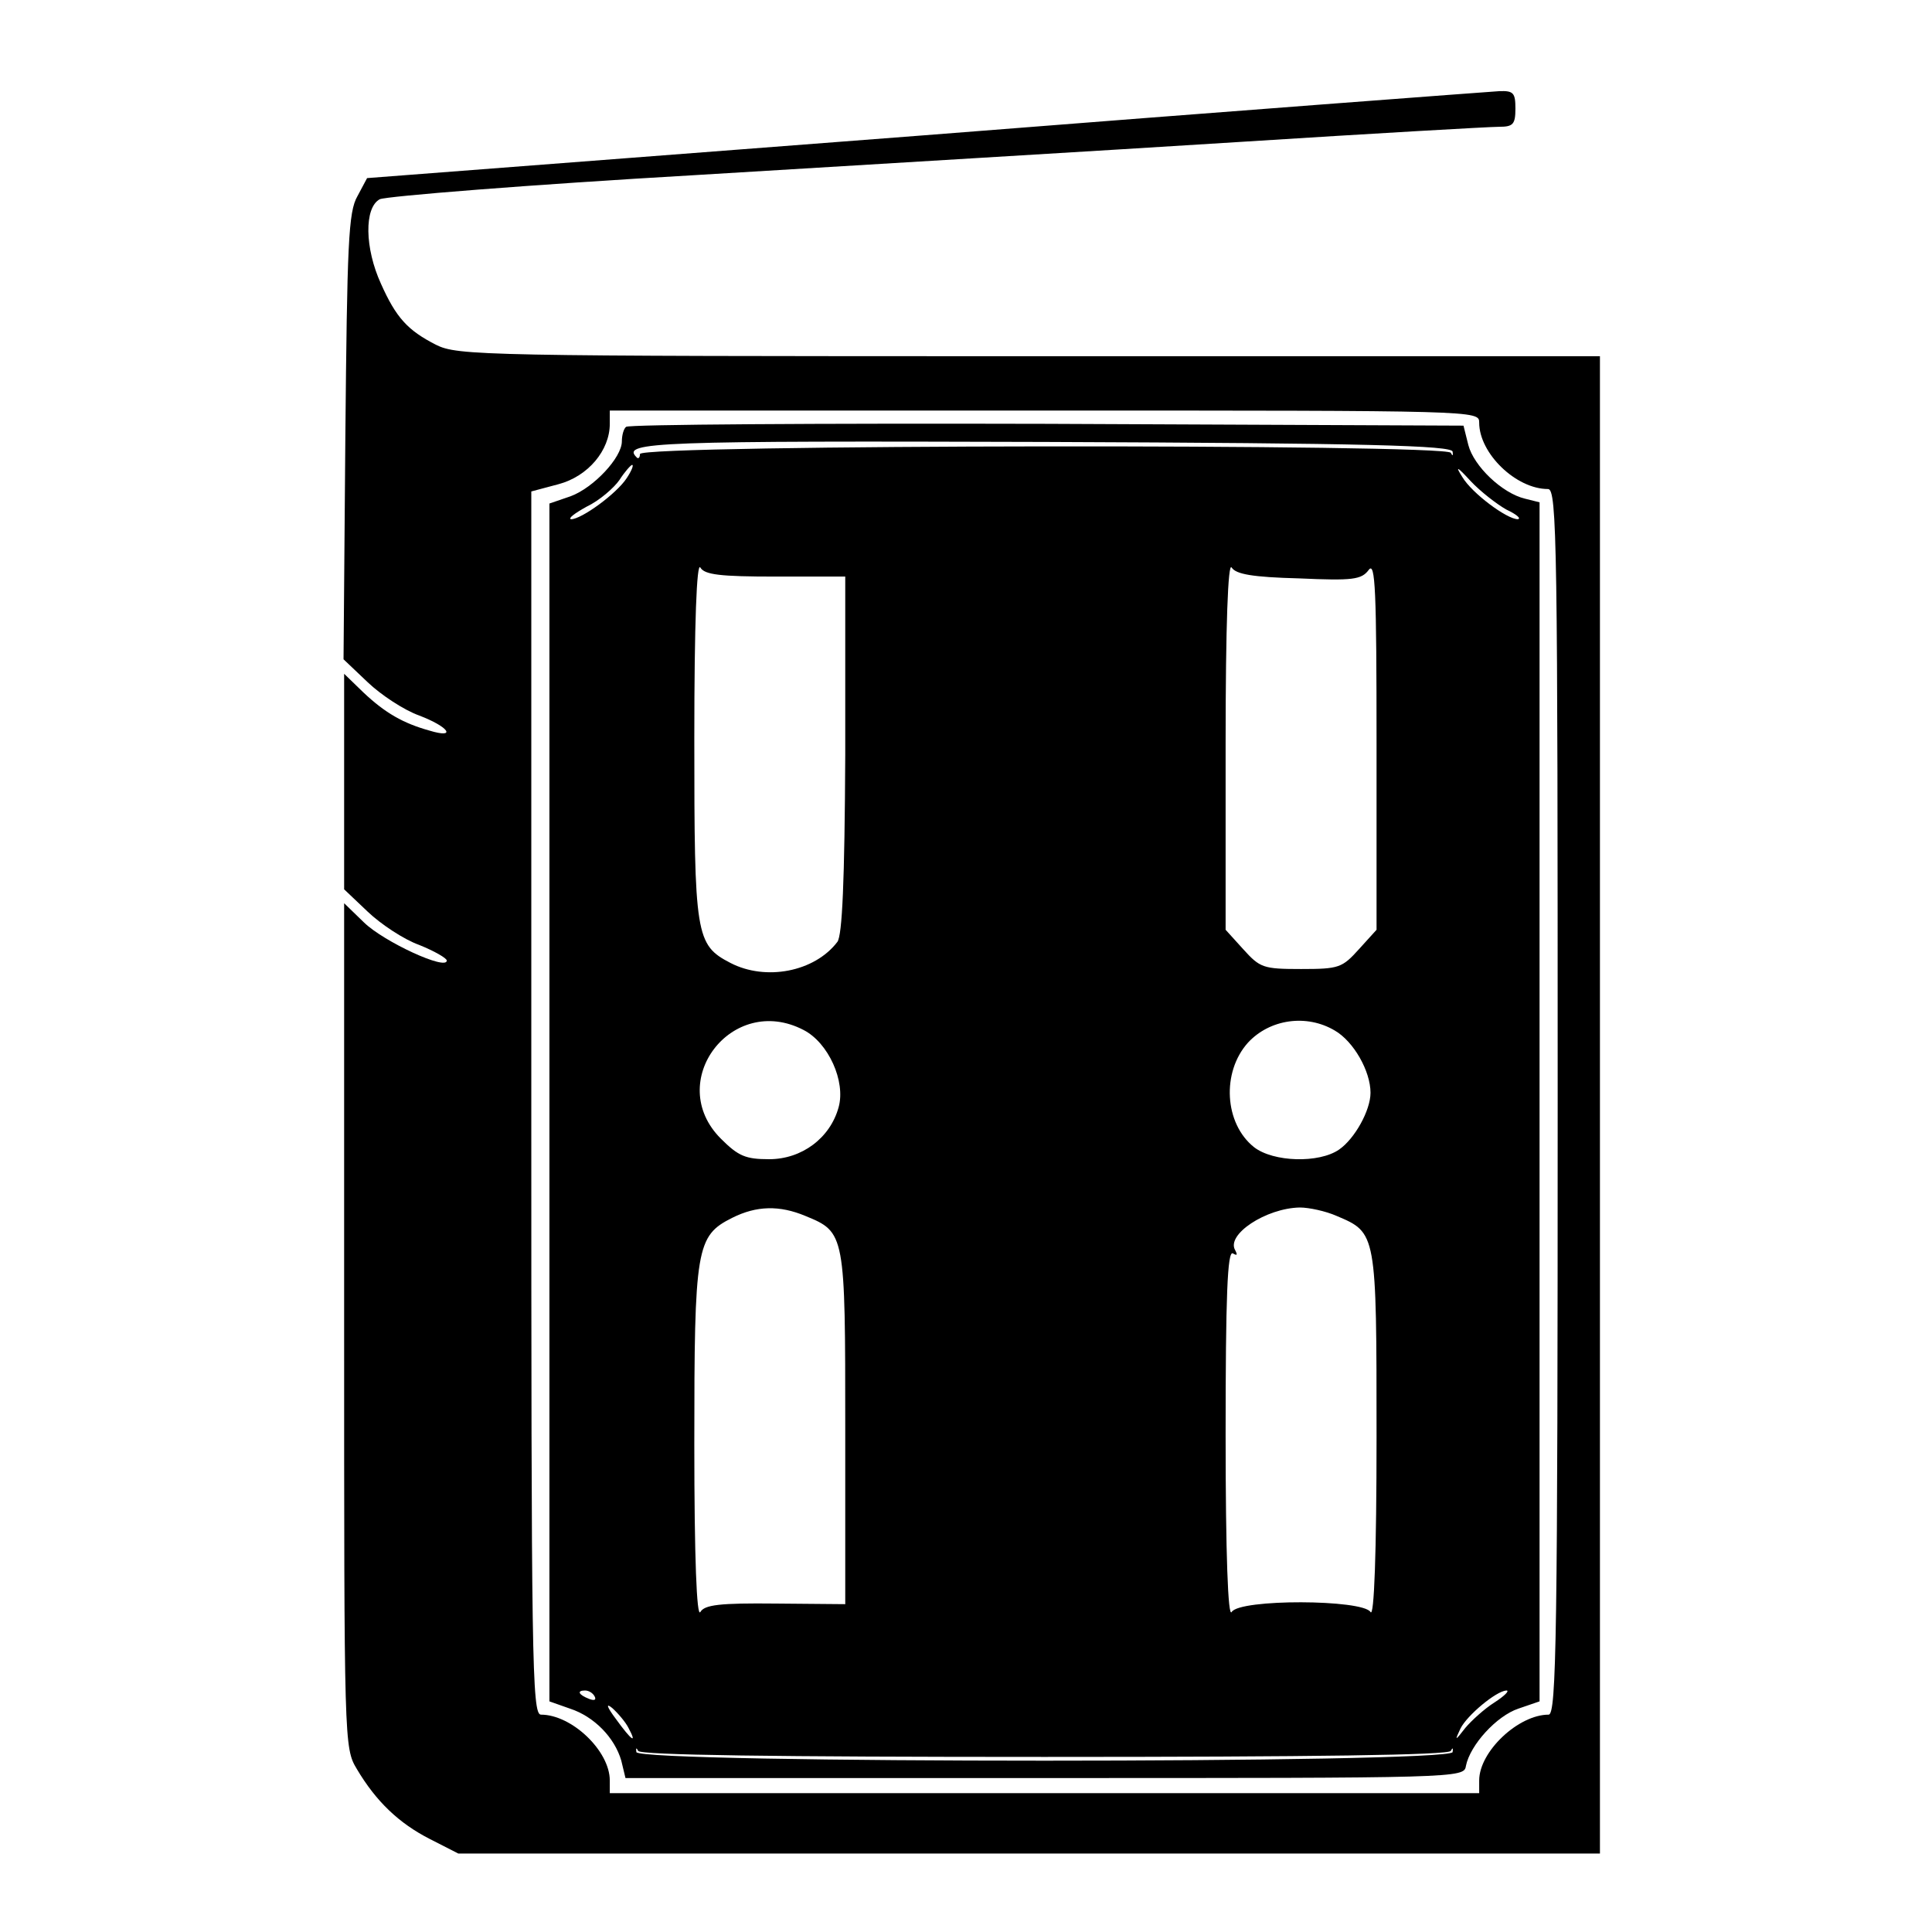
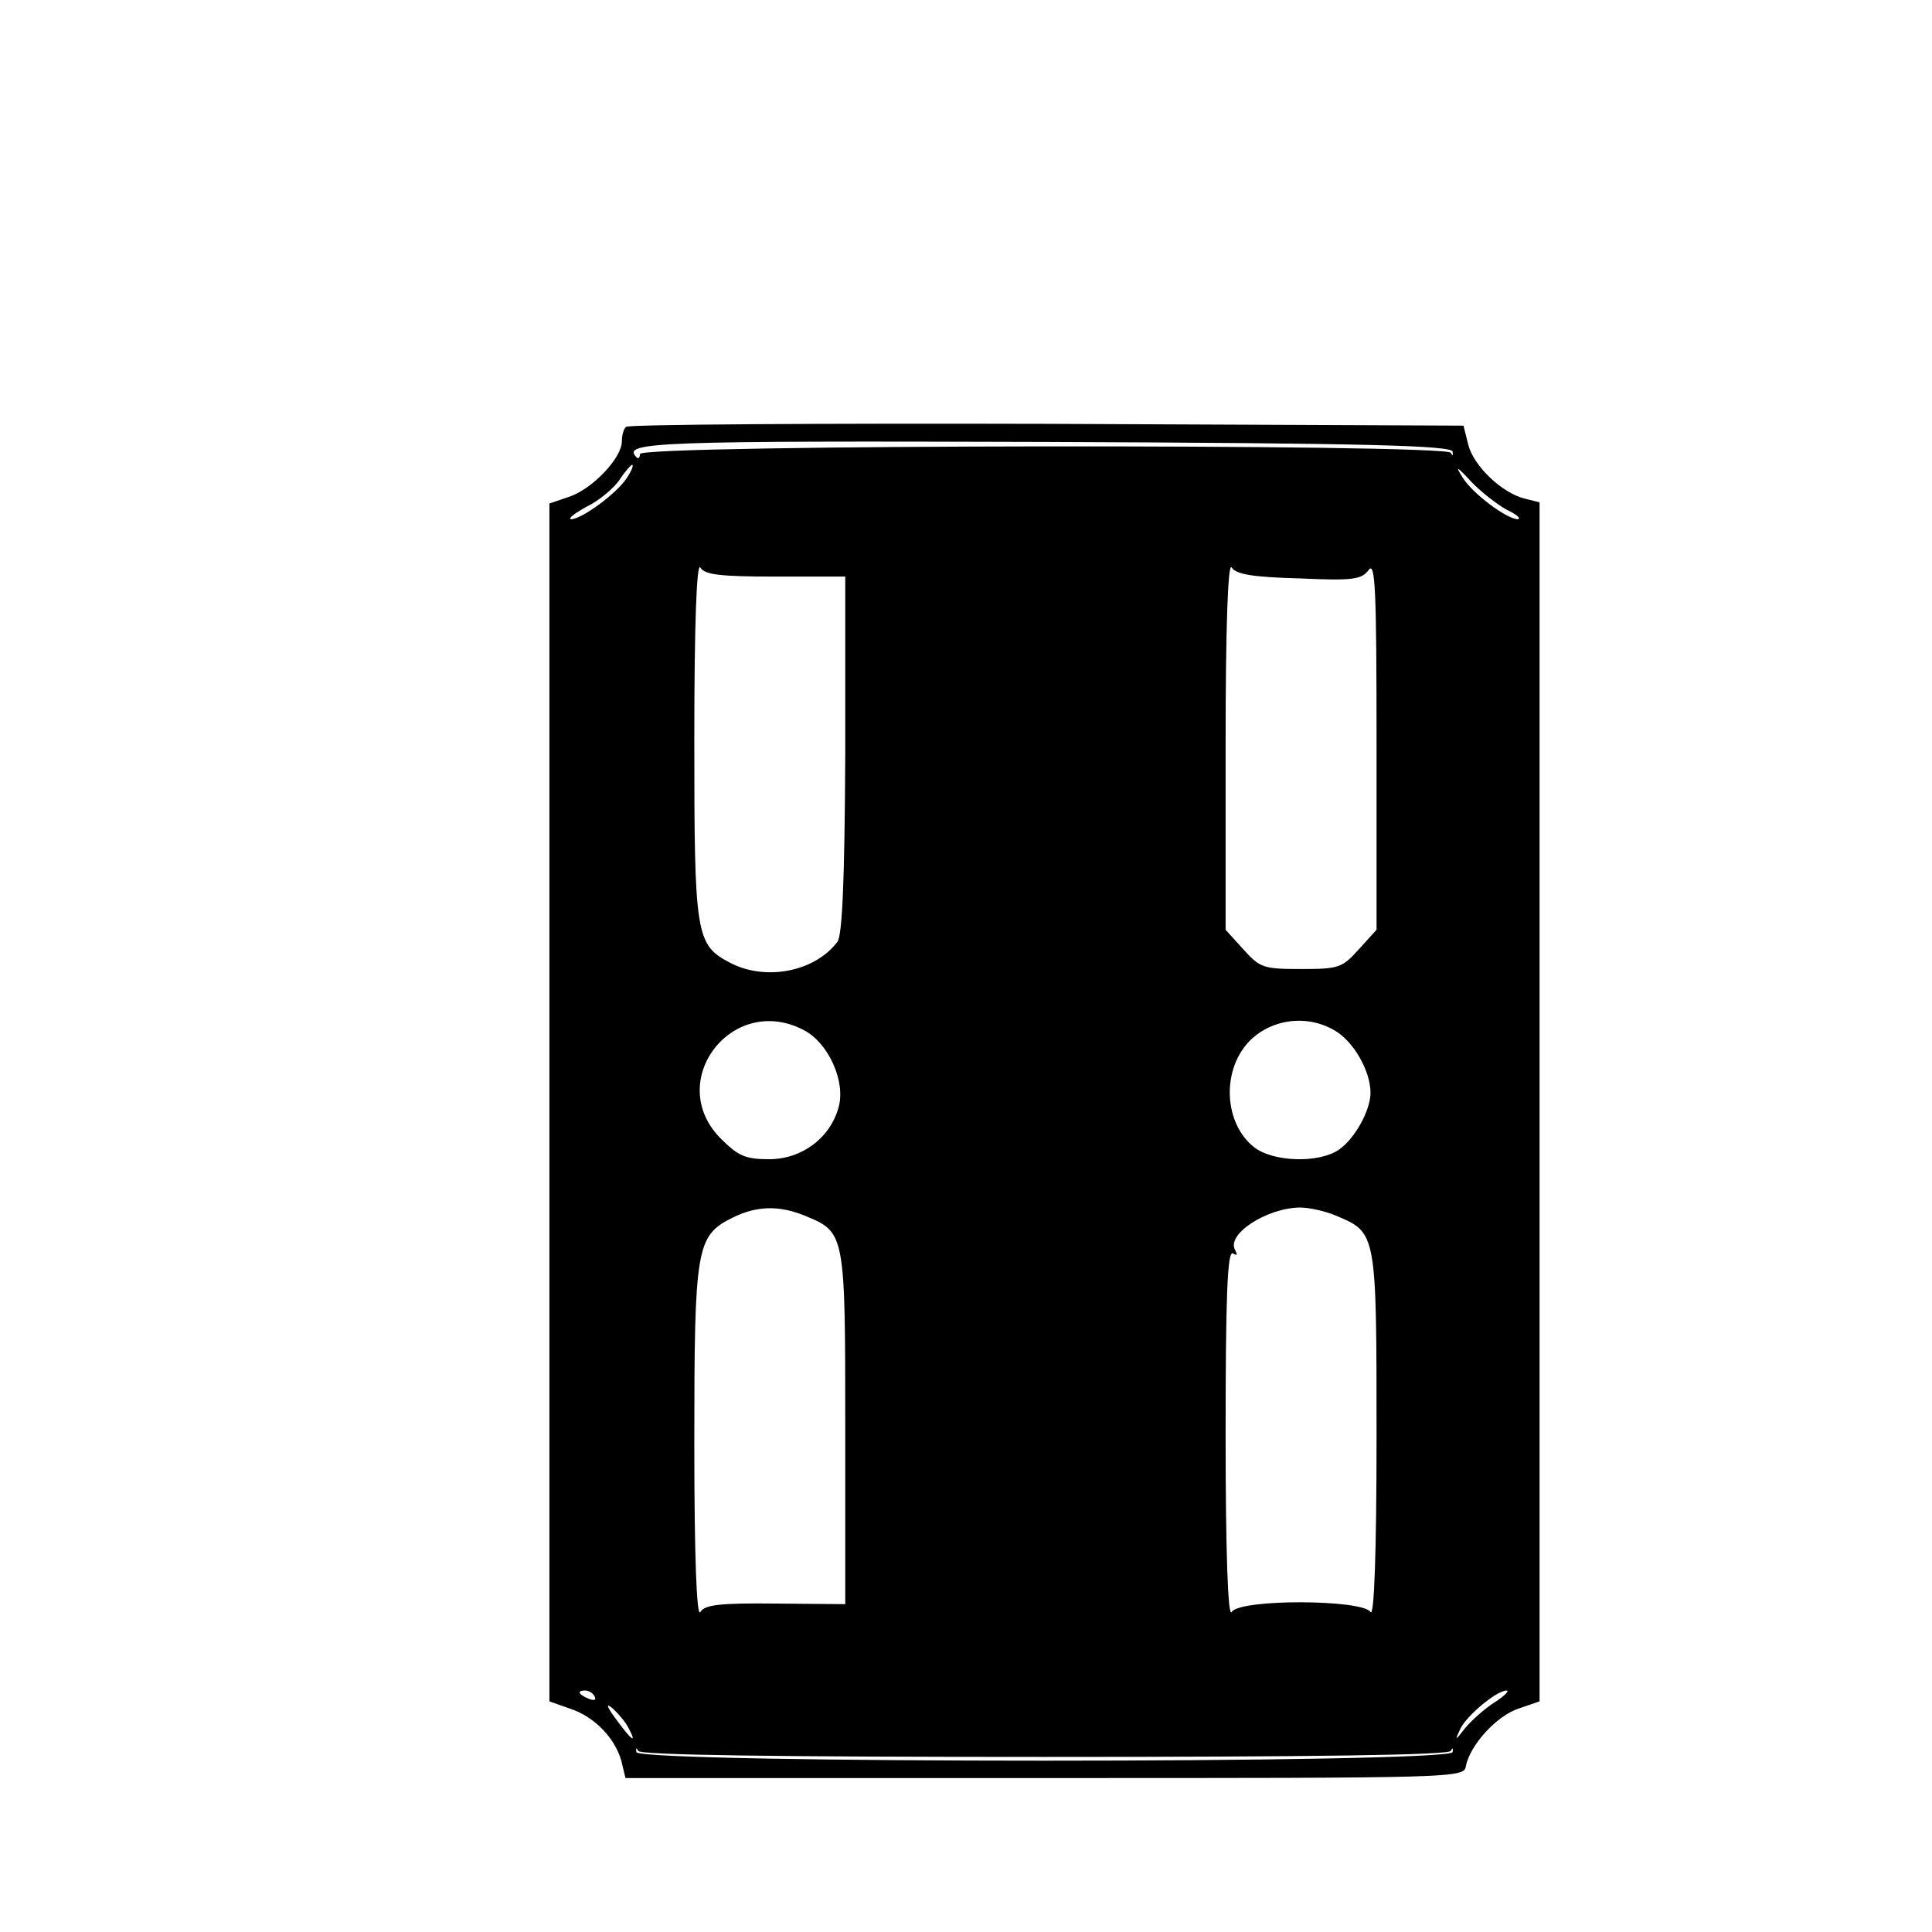
<svg xmlns="http://www.w3.org/2000/svg" version="1.0" width="16pt" height="16pt" viewBox="0 0 16 16" preserveAspectRatio="xMidYMid meet">
  <g transform="translate(0,16) scale(0.005,-0.005)" fill="#000000" stroke="none">
-     <path d="M1532 2976 l-924 -71 -16 -30 c-15 -26 -17 -78 -20 -399 l-3 -368 40 -38 c22 -21 60 -46 85 -55 50 -19 63 -39 17 -25 -43 12 -73 29 -109 63 l-32 31 0 -179 0 -178 39 -37 c22 -21 60 -46 85 -55 25 -10 46 -22 46 -26 0 -17 -104 31 -137 63 l-33 32 0 -700 c0 -692 0 -699 21 -734 32 -54 70 -90 121 -116 l47 -24 946 0 945 0 0 1240 0 1240 -945 0 c-908 0 -947 1 -983 19 -47 24 -66 45 -91 101 -27 59 -28 126 -2 140 11 5 246 24 523 40 277 17 683 41 903 55 220 14 412 25 428 25 23 0 27 4 27 30 0 26 -3 30 -27 29 -16 -1 -444 -33 -951 -73z m918 -476 c0 -51 61 -110 114 -110 15 0 16 -92 16 -1015 0 -885 -2 -1015 -15 -1015 -50 0 -115 -61 -115 -109 l0 -21 -720 0 -720 0 0 21 c0 49 -63 109 -114 109 -15 0 -16 91 -16 1013 l0 1013 45 12 c49 13 85 56 85 100 l0 22 720 0 c719 0 720 0 720 -20z" />
    <path d="M1037 2493 c-4 -3 -7 -14 -7 -24 0 -27 -47 -77 -85 -91 l-35 -12 0 -992 0 -992 34 -12 c40 -13 74 -48 85 -86 l7 -29 695 0 c686 0 694 0 697 20 7 35 51 83 87 95 l35 12 0 993 0 993 -24 6 c-38 9 -85 54 -94 89 l-8 32 -690 3 c-380 1 -694 -1 -697 -5z m1369 -41 c1 -7 0 -8 -3 -2 -7 15 -1343 14 -1343 -2 0 -6 -3 -9 -6 -5 -25 25 35 27 678 25 535 -2 672 -6 674 -16z m-1368 -44 c-17 -26 -75 -68 -92 -68 -6 1 6 10 26 21 21 10 45 31 54 44 9 14 19 25 21 25 3 0 -1 -10 -9 -22z m1457 -52 c17 -8 25 -15 19 -16 -18 0 -76 43 -92 70 -12 19 -9 18 14 -7 16 -17 43 -38 59 -47z m-1210 -111 l115 0 0 -295 c-1 -211 -5 -299 -13 -310 -38 -50 -119 -65 -177 -35 -58 30 -60 45 -60 372 0 192 4 293 10 283 7 -12 33 -15 125 -15z m867 -3 c89 -4 103 -2 115 14 11 15 13 -34 13 -289 l0 -307 -29 -32 c-28 -31 -33 -33 -96 -33 -63 0 -68 2 -96 33 l-29 32 0 308 c0 197 4 302 10 292 7 -11 34 -16 112 -18z m-821 -748 c41 -21 70 -85 58 -128 -14 -51 -61 -86 -115 -86 -39 0 -51 5 -80 34 -94 94 18 242 137 180z m880 -1 c31 -18 59 -67 59 -103 0 -29 -26 -76 -52 -94 -33 -23 -109 -21 -141 4 -49 39 -54 124 -10 173 36 39 97 48 144 20z m-877 -307 c66 -27 66 -29 66 -352 l0 -291 -115 1 c-93 1 -118 -2 -125 -14 -6 -10 -10 89 -10 278 0 326 3 345 63 375 40 20 78 21 121 3z m880 0 c66 -28 66 -27 66 -366 0 -192 -4 -300 -10 -290 -13 21 -217 22 -230 0 -6 -10 -10 95 -10 293 0 230 3 306 12 301 7 -4 8 -3 4 5 -16 26 51 70 107 71 15 0 43 -6 61 -14z m-1229 -796 c3 -6 -1 -7 -9 -4 -18 7 -21 14 -7 14 6 0 13 -4 16 -10z m1490 -10 c-16 -10 -38 -30 -48 -42 -17 -22 -18 -22 -8 -1 11 22 59 62 76 63 6 0 -3 -9 -20 -20z m-1434 -42 c15 -28 5 -21 -21 15 -15 20 -17 27 -6 18 9 -8 22 -23 27 -33z m689 -48 c446 0 670 3 673 10 3 6 4 5 3 -2 -4 -19 -1348 -19 -1352 0 -1 7 0 8 3 2 3 -7 227 -10 673 -10z" />
  </g>
</svg>